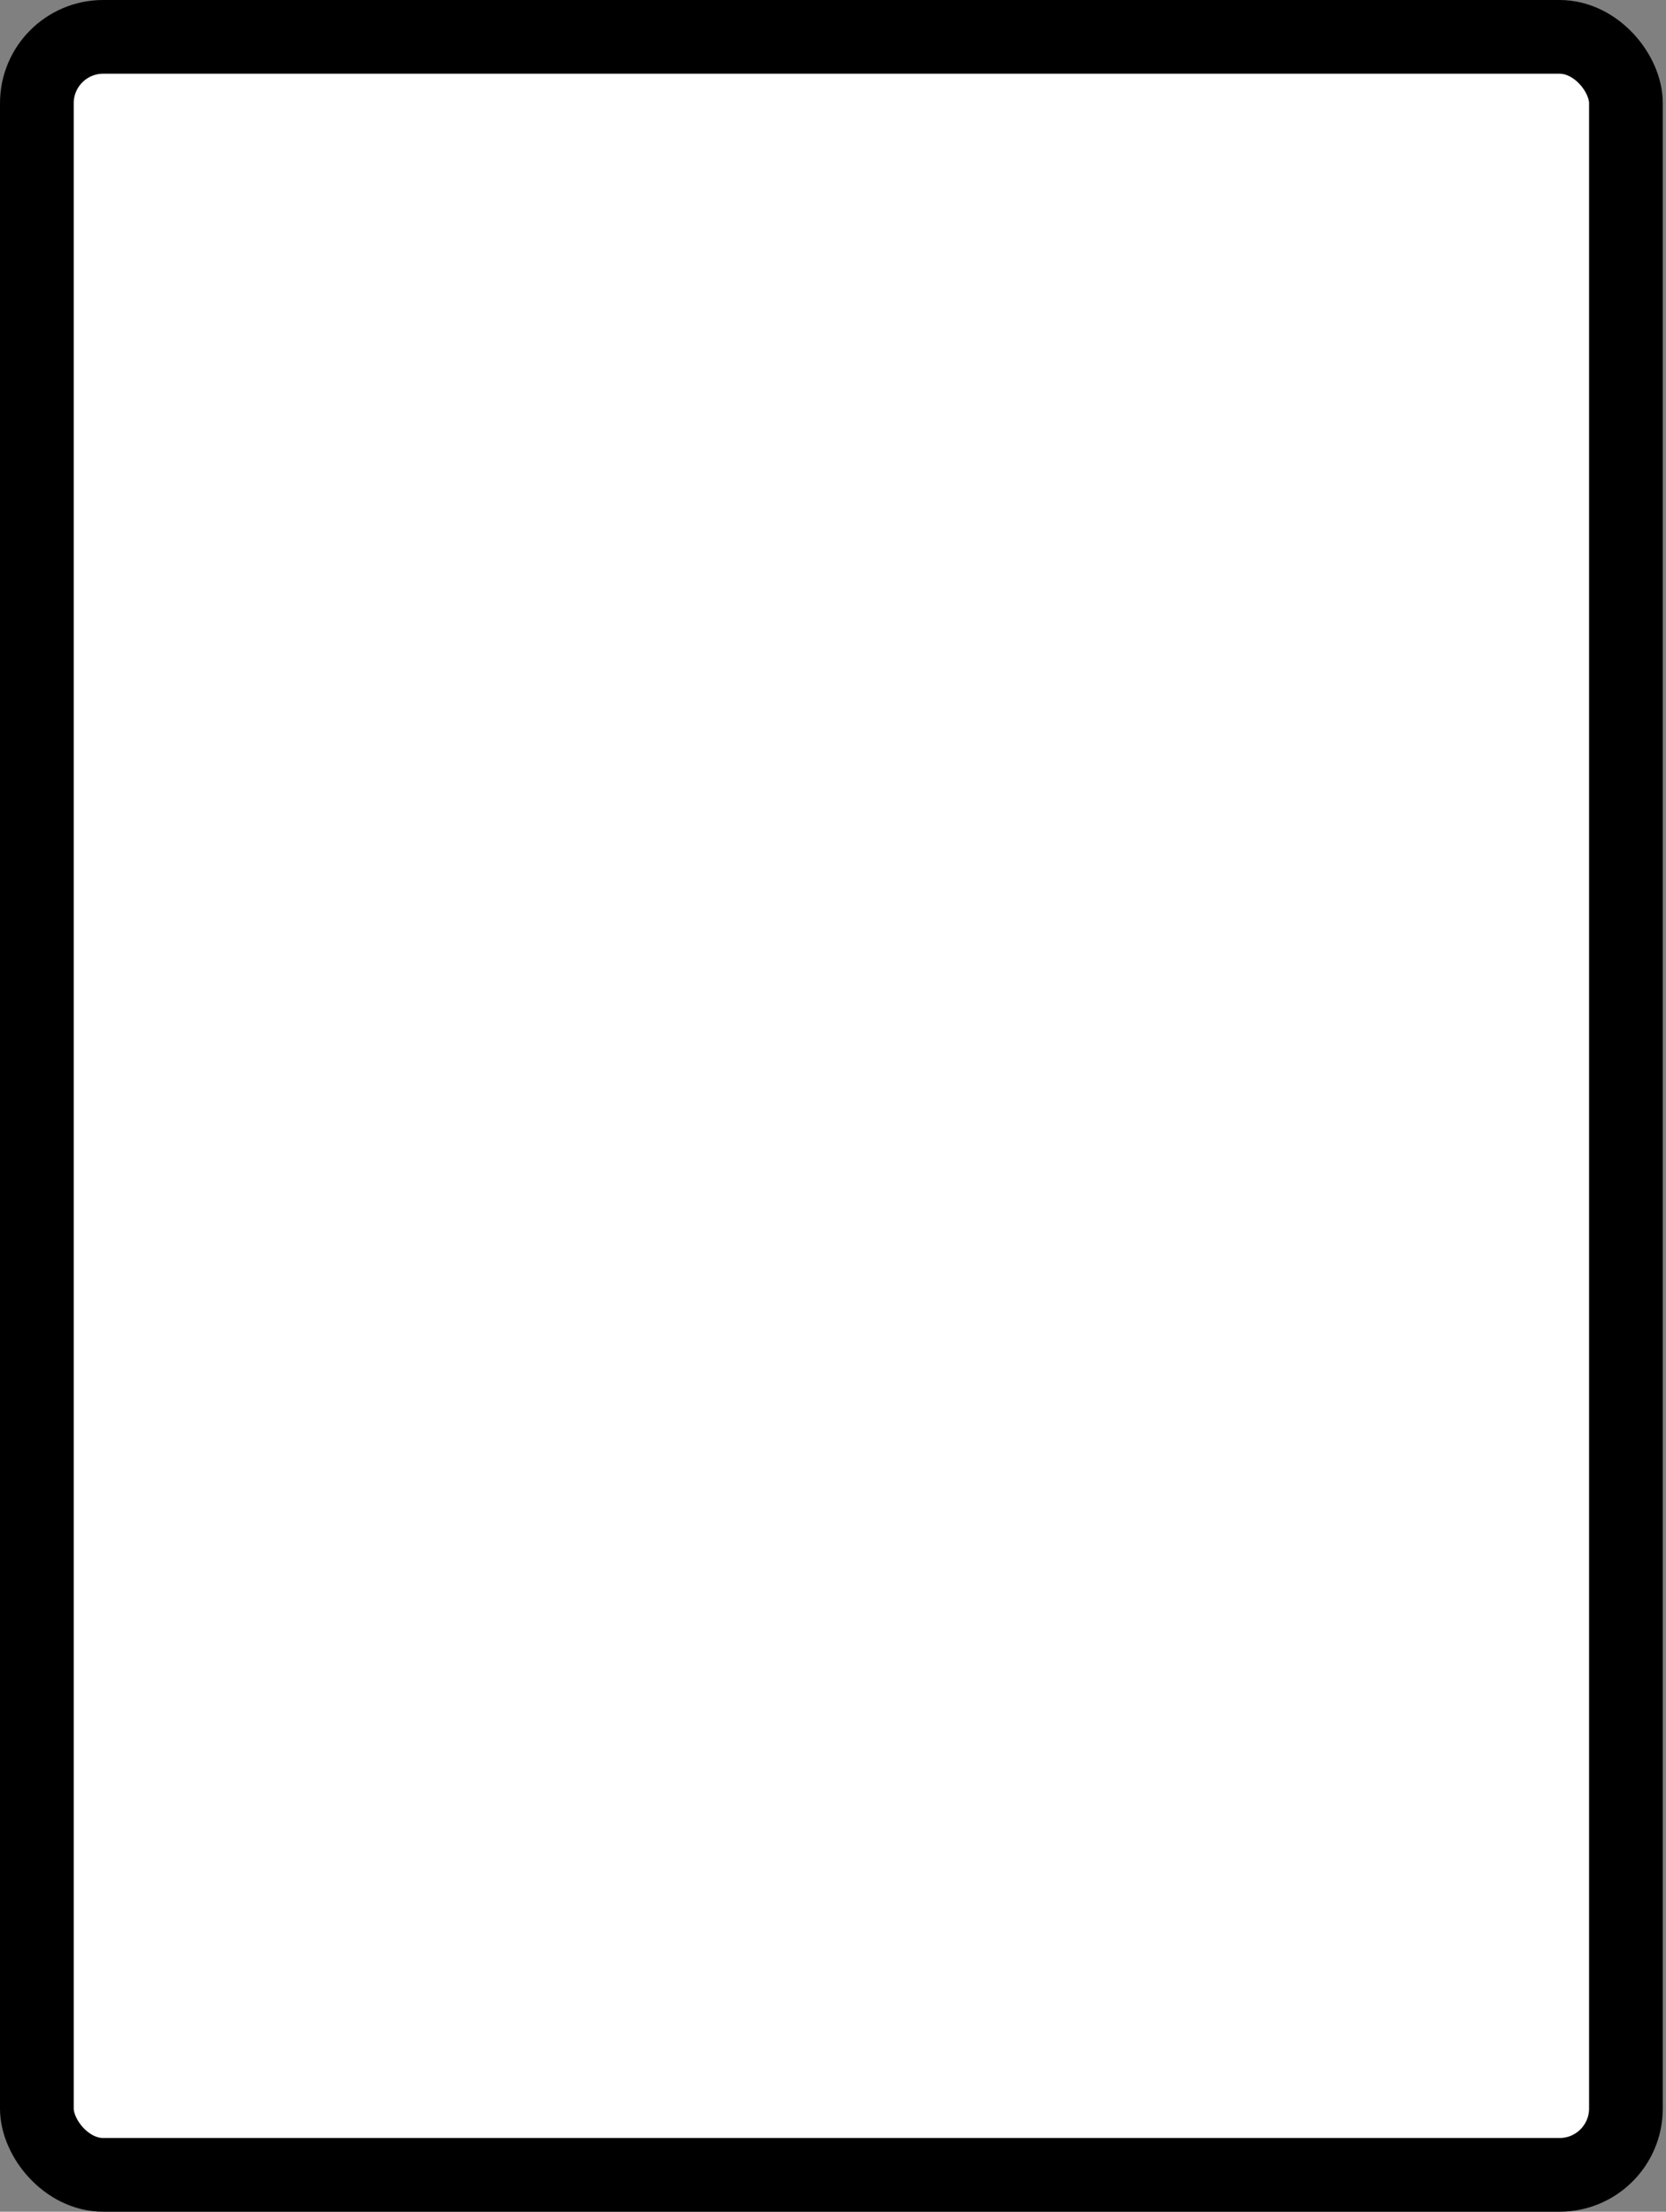
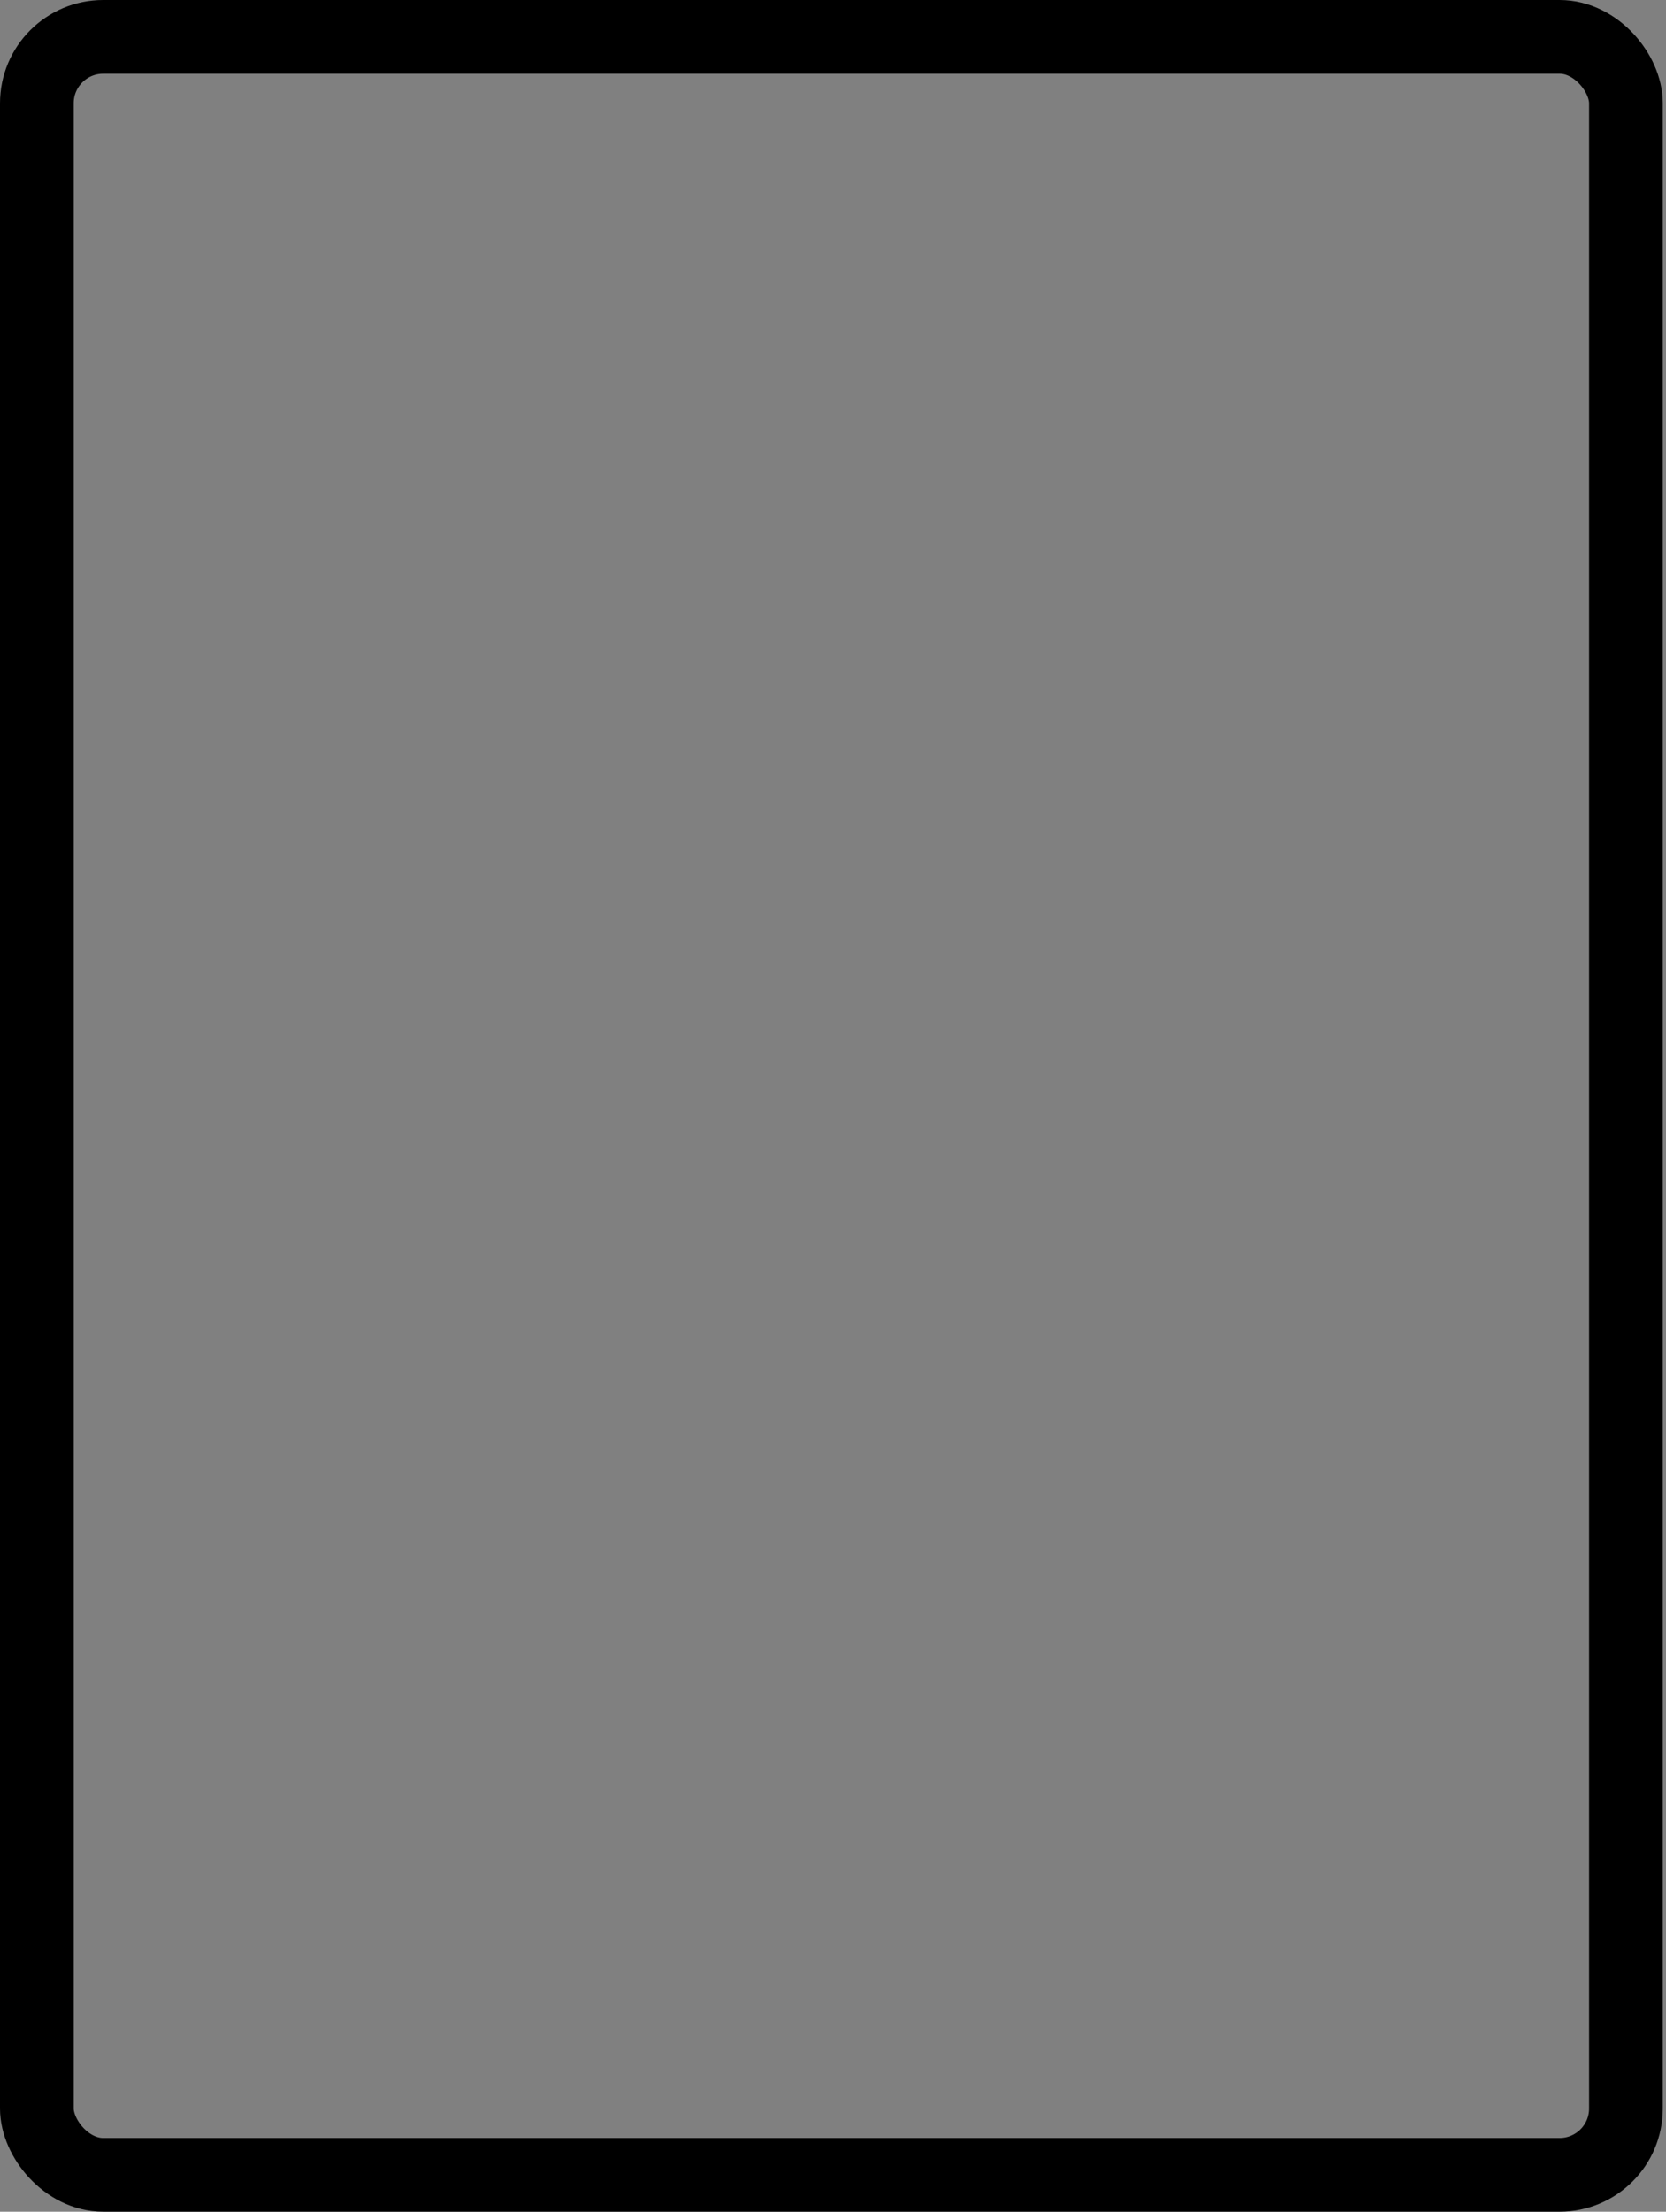
<svg xmlns="http://www.w3.org/2000/svg" width="113" height="150" viewBox="0 0 113 150" fill="none">
  <rect x="0" y="0" width="113" height="150" fill="#808080" stroke="none" />
-   <rect x="2.5" y="2.5" width="107.782" height="145" rx="4.5" fill="white" />
  <rect x="2.5" y="2.5" width="107.782" height="145" rx="4.5" stroke="black" stroke-width="5" />
</svg>